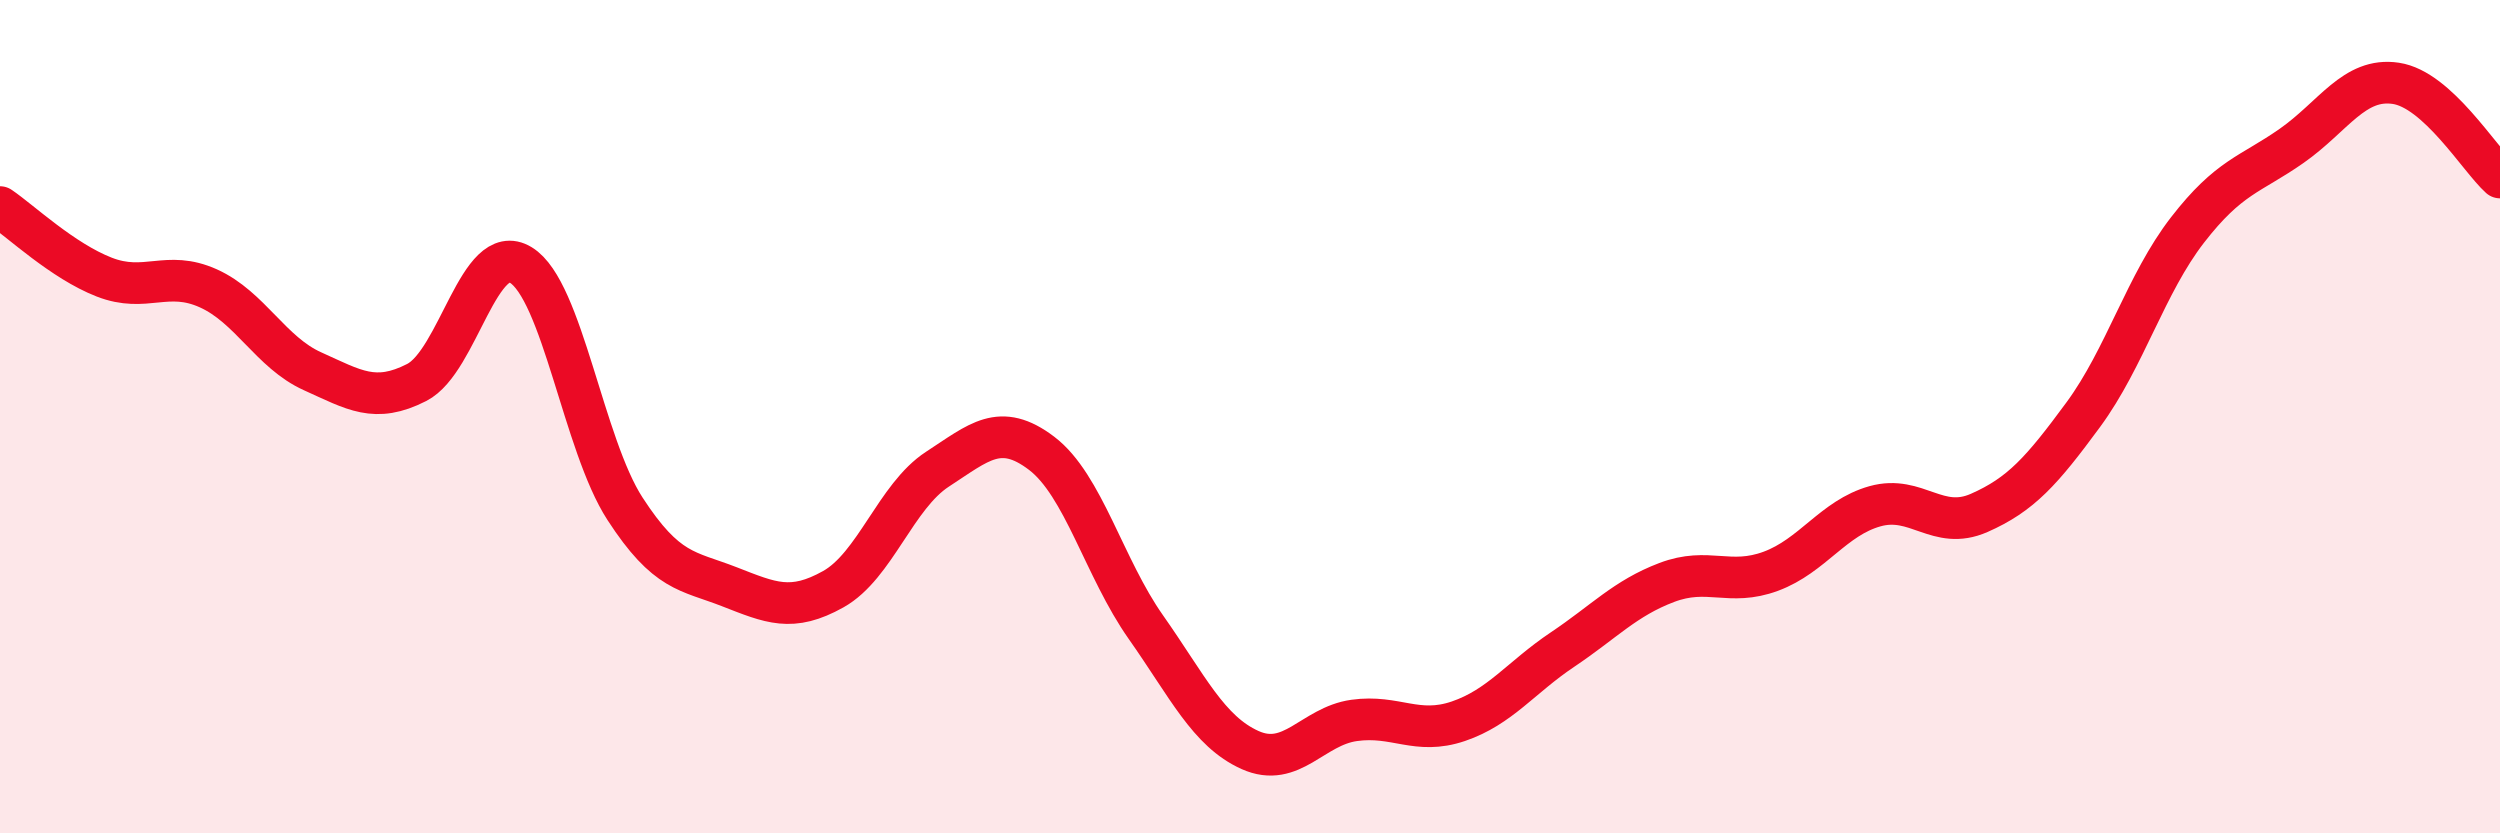
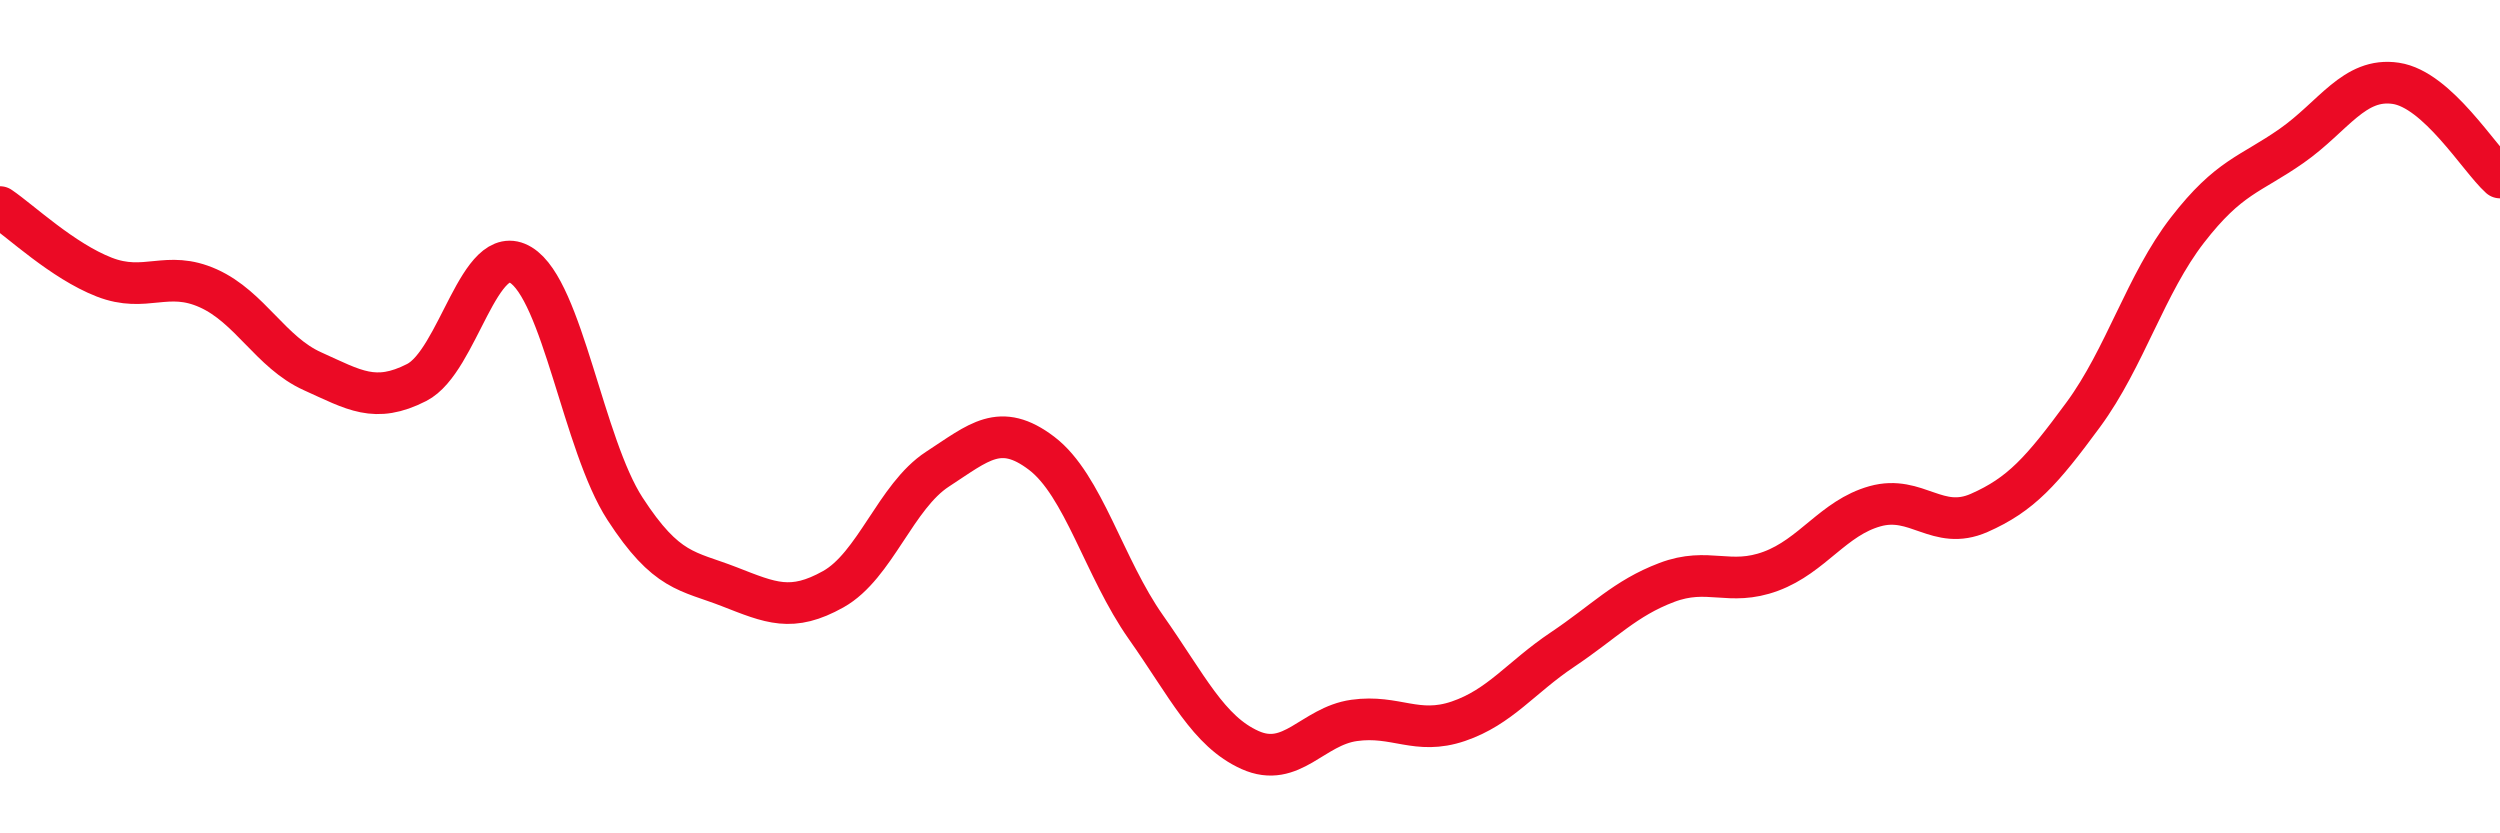
<svg xmlns="http://www.w3.org/2000/svg" width="60" height="20" viewBox="0 0 60 20">
-   <path d="M 0,4.97 C 0.5,5.31 1.5,6.26 2.5,6.65 C 3.5,7.04 4,6.47 5,6.92 C 6,7.37 6.5,8.46 7.5,8.91 C 8.5,9.36 9,9.69 10,9.18 C 11,8.67 11.5,5.75 12.5,6.36 C 13.5,6.97 14,10.67 15,12.21 C 16,13.75 16.5,13.69 17.5,14.08 C 18.5,14.47 19,14.7 20,14.14 C 21,13.58 21.5,11.91 22.5,11.26 C 23.5,10.61 24,10.12 25,10.88 C 26,11.64 26.5,13.63 27.5,15.05 C 28.5,16.47 29,17.55 30,18 C 31,18.45 31.5,17.43 32.5,17.29 C 33.5,17.15 34,17.65 35,17.31 C 36,16.97 36.5,16.26 37.5,15.59 C 38.5,14.92 39,14.36 40,13.98 C 41,13.6 41.5,14.08 42.5,13.71 C 43.5,13.34 44,12.43 45,12.15 C 46,11.87 46.5,12.75 47.5,12.31 C 48.5,11.87 49,11.31 50,9.95 C 51,8.59 51.5,6.81 52.5,5.52 C 53.5,4.23 54,4.2 55,3.5 C 56,2.8 56.5,1.85 57.5,2 C 58.5,2.15 59.5,3.81 60,4.26L60 20L0 20Z" fill="#EB0A25" opacity="0.1" stroke-linecap="round" stroke-linejoin="round" />
  <path d="M 0,4.97 C 0.5,5.31 1.5,6.26 2.5,6.65 C 3.5,7.04 4,6.47 5,6.92 C 6,7.37 6.5,8.46 7.5,8.91 C 8.5,9.36 9,9.69 10,9.18 C 11,8.67 11.5,5.75 12.5,6.36 C 13.5,6.97 14,10.67 15,12.21 C 16,13.75 16.5,13.69 17.5,14.08 C 18.5,14.47 19,14.7 20,14.14 C 21,13.58 21.5,11.91 22.5,11.26 C 23.5,10.61 24,10.12 25,10.88 C 26,11.64 26.5,13.63 27.5,15.05 C 28.5,16.47 29,17.55 30,18 C 31,18.45 31.5,17.43 32.5,17.29 C 33.5,17.15 34,17.65 35,17.31 C 36,16.97 36.5,16.26 37.5,15.59 C 38.5,14.92 39,14.36 40,13.98 C 41,13.6 41.5,14.08 42.5,13.71 C 43.5,13.34 44,12.43 45,12.15 C 46,11.87 46.5,12.75 47.5,12.31 C 48.5,11.87 49,11.31 50,9.95 C 51,8.59 51.5,6.81 52.5,5.52 C 53.5,4.23 54,4.2 55,3.5 C 56,2.8 56.5,1.85 57.5,2 C 58.5,2.15 59.5,3.81 60,4.26" stroke="#EB0A25" stroke-width="1" fill="none" stroke-linecap="round" stroke-linejoin="round" />
</svg>